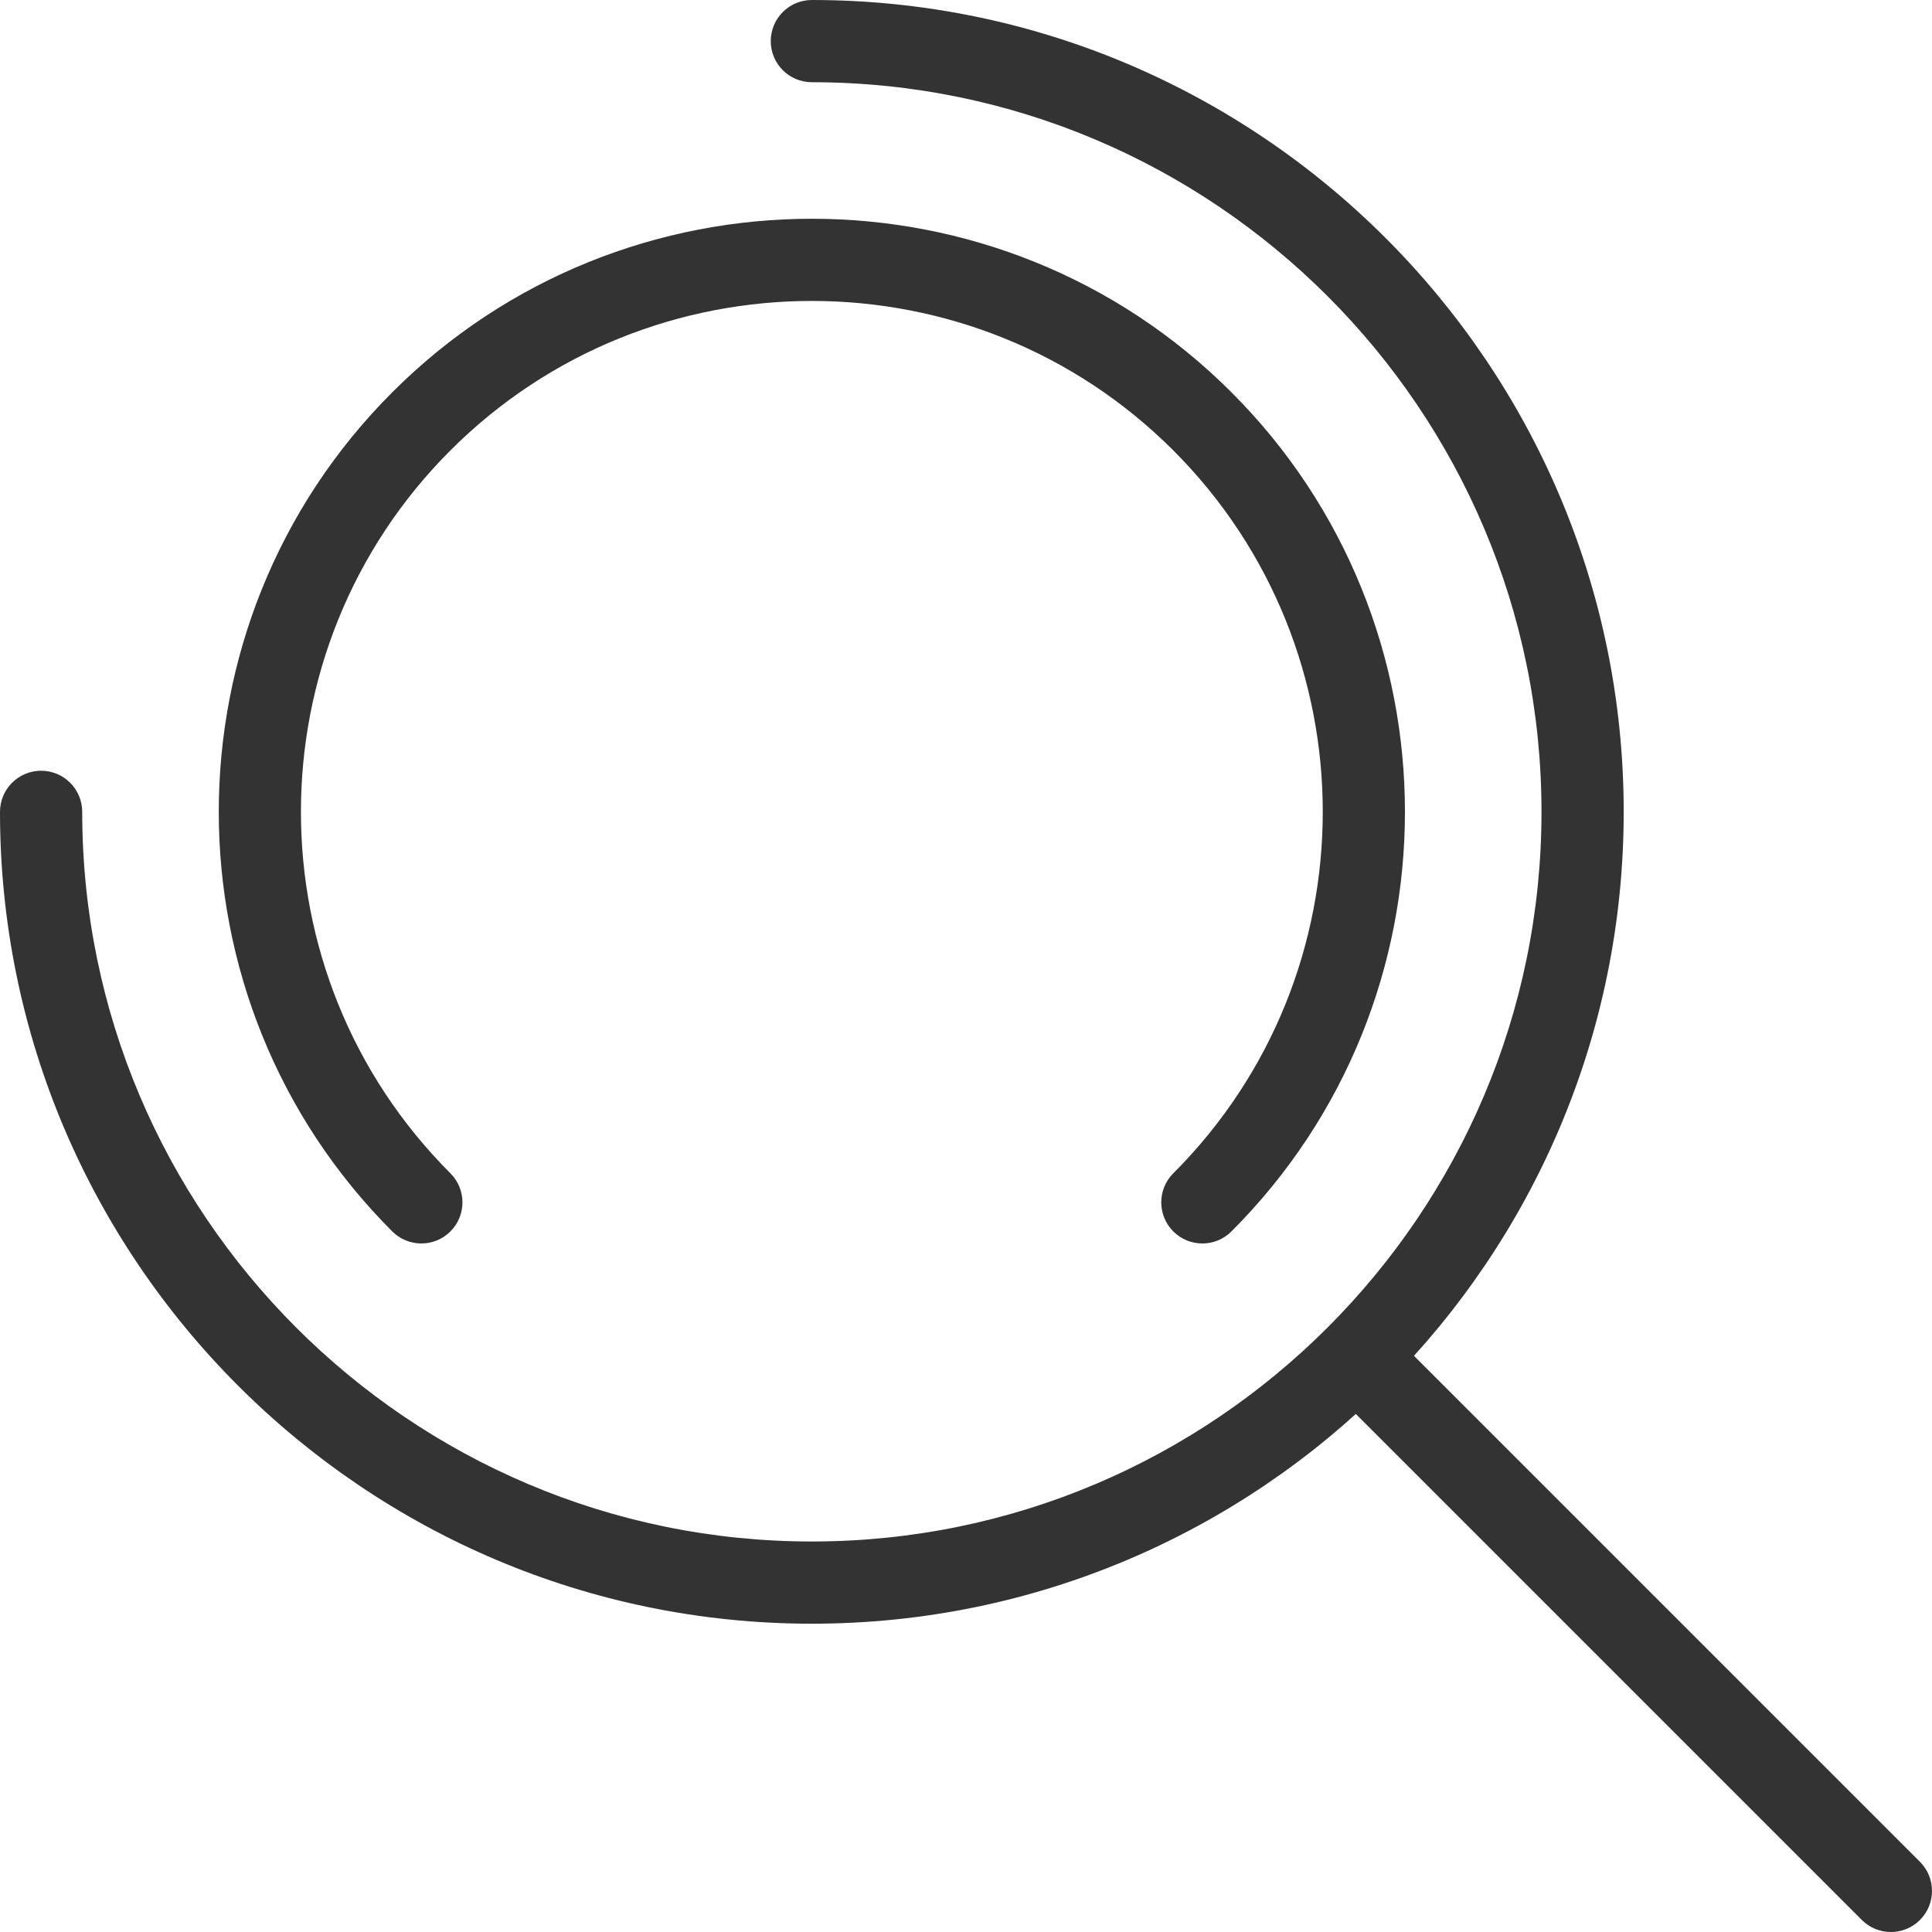
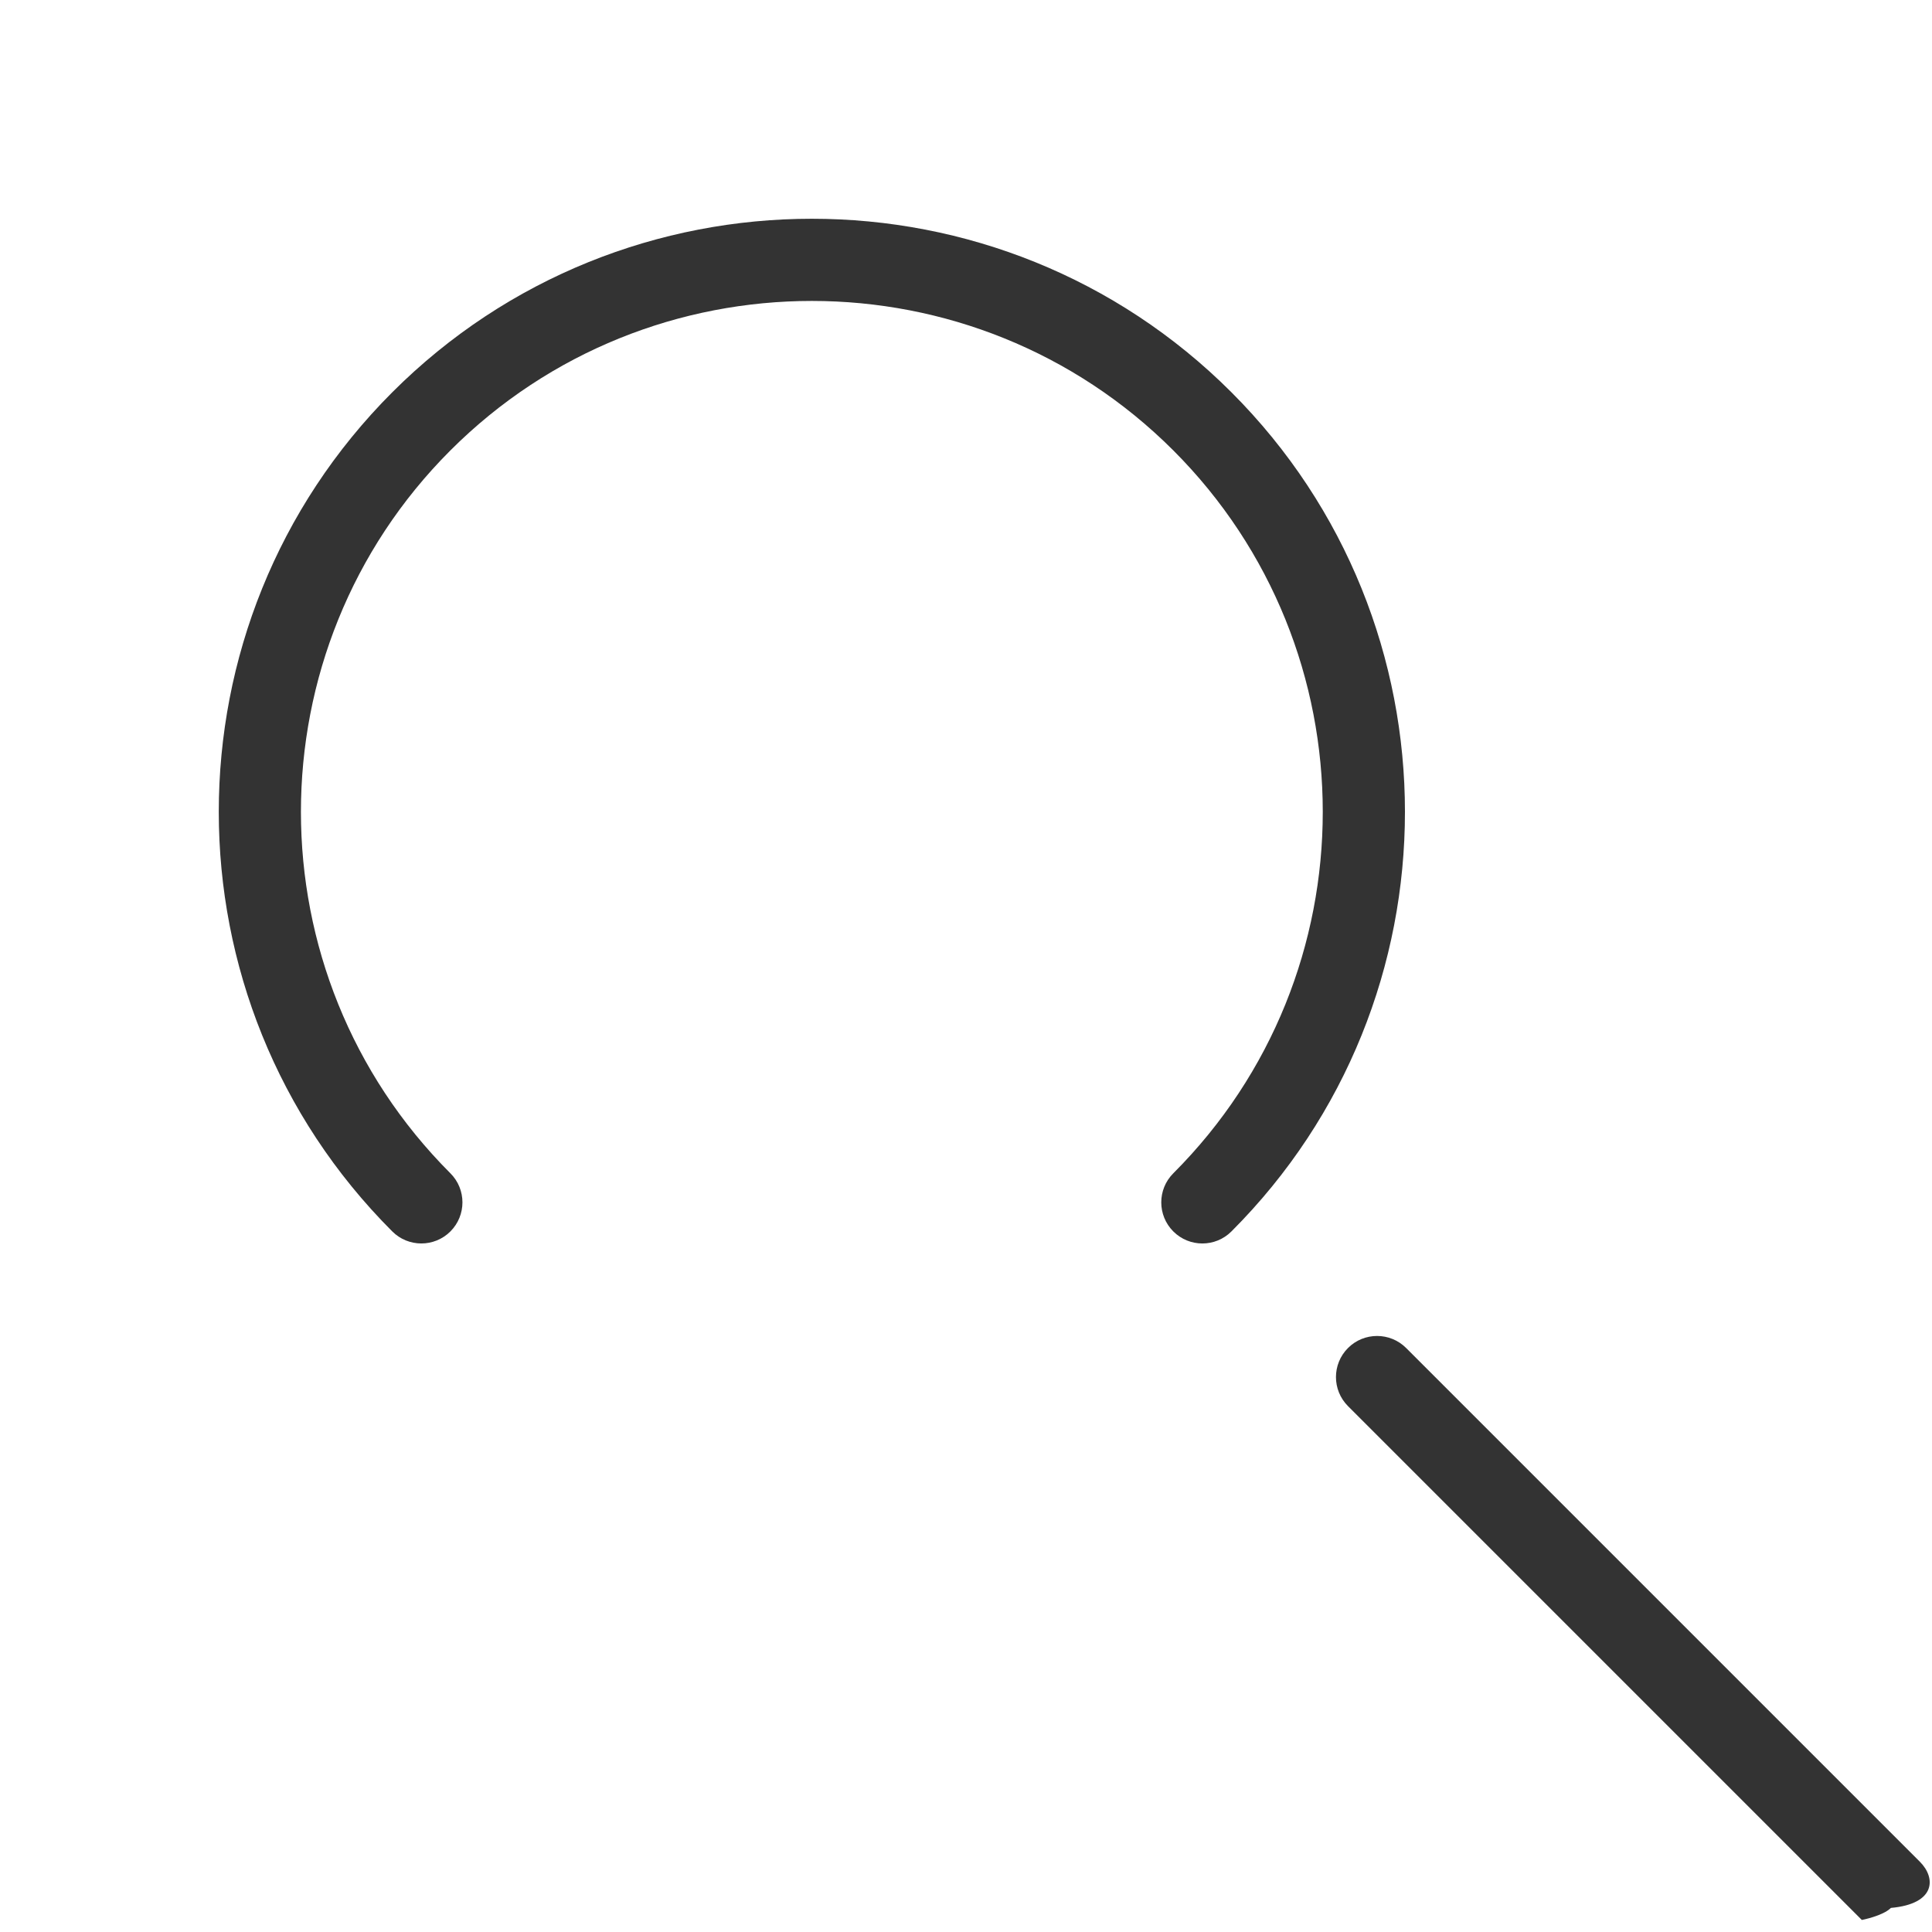
<svg xmlns="http://www.w3.org/2000/svg" version="1.1" id="Capa_1" x="0px" y="0px" viewBox="0 0 512 512" style="enable-background:new 0 0 512 512;" xml:space="preserve" width="512px" height="512px">
  <g>
    <g>
      <g>
-         <path d="M215.15,0c-6.013,0-10.894,4.88-10.894,10.894c0,6.013,4.88,10.894,10.894,10.894    c106.621,0,193.362,86.74,193.362,193.362s-86.74,193.362-193.362,193.362S21.788,321.77,21.788,215.149    c0-6.013-4.88-10.894-10.894-10.894c-6.013,0-10.894,4.88-10.894,10.894c0,118.631,96.517,215.149,215.149,215.149    s215.149-96.517,215.149-215.149S333.781,0,215.15,0z" data-original="#000000" class="active-path" data-old_color="#000000" fill="#333333" />
-       </g>
+         </g>
    </g>
    <g>
      <g>
        <path d="M326.341,103.958c-61.309-61.315-161.073-61.315-222.382,0c-61.309,61.309-61.309,161.073,0,222.382    c4.249,4.254,11.155,4.254,15.404,0c4.254-4.254,4.254-11.15,0-15.404c-52.818-52.818-52.818-138.757,0-191.575    c52.818-52.812,138.757-52.812,191.575,0c52.812,52.818,52.812,138.757,0,191.575c-4.254,4.254-4.254,11.15,0,15.404    c2.13,2.13,4.913,3.192,7.702,3.192s5.572-1.062,7.702-3.192C387.655,265.031,387.655,165.267,326.341,103.958z" data-original="#000000" class="active-path" data-old_color="#000000" fill="#333333" />
      </g>
    </g>
    <g>
      <g>
-         <path d="M508.809,493.405l-136.17-136.17c-4.254-4.254-11.15-4.254-15.404,0s-4.254,11.15,0,15.404l136.17,136.17    c2.13,2.13,4.913,3.192,7.702,3.192s5.572-1.062,7.702-3.192C513.063,504.554,513.063,497.659,508.809,493.405z" data-original="#000000" class="active-path" data-old_color="#000000" fill="#333333" />
+         <path d="M508.809,493.405l-136.17-136.17c-4.254-4.254-11.15-4.254-15.404,0s-4.254,11.15,0,15.404l136.17,136.17    s5.572-1.062,7.702-3.192C513.063,504.554,513.063,497.659,508.809,493.405z" data-original="#000000" class="active-path" data-old_color="#000000" fill="#333333" />
      </g>
    </g>
  </g>
</svg>